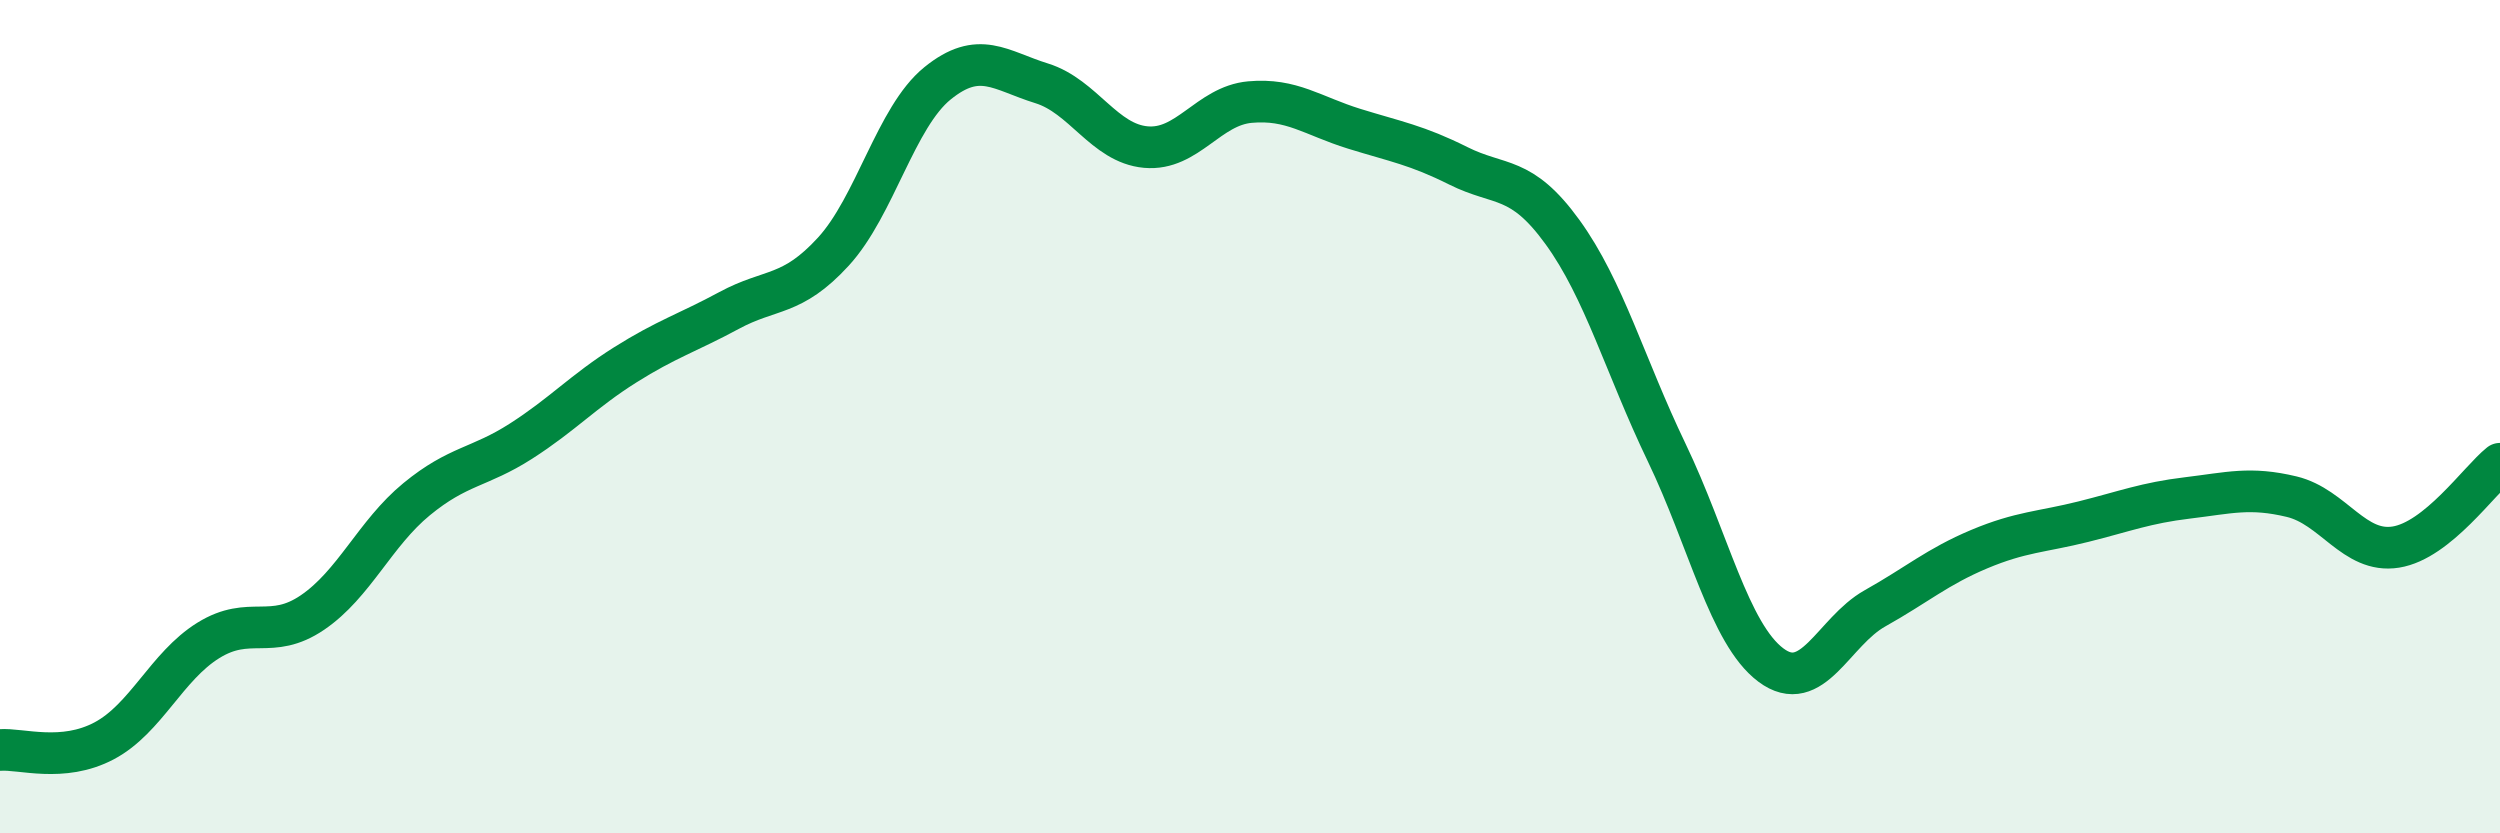
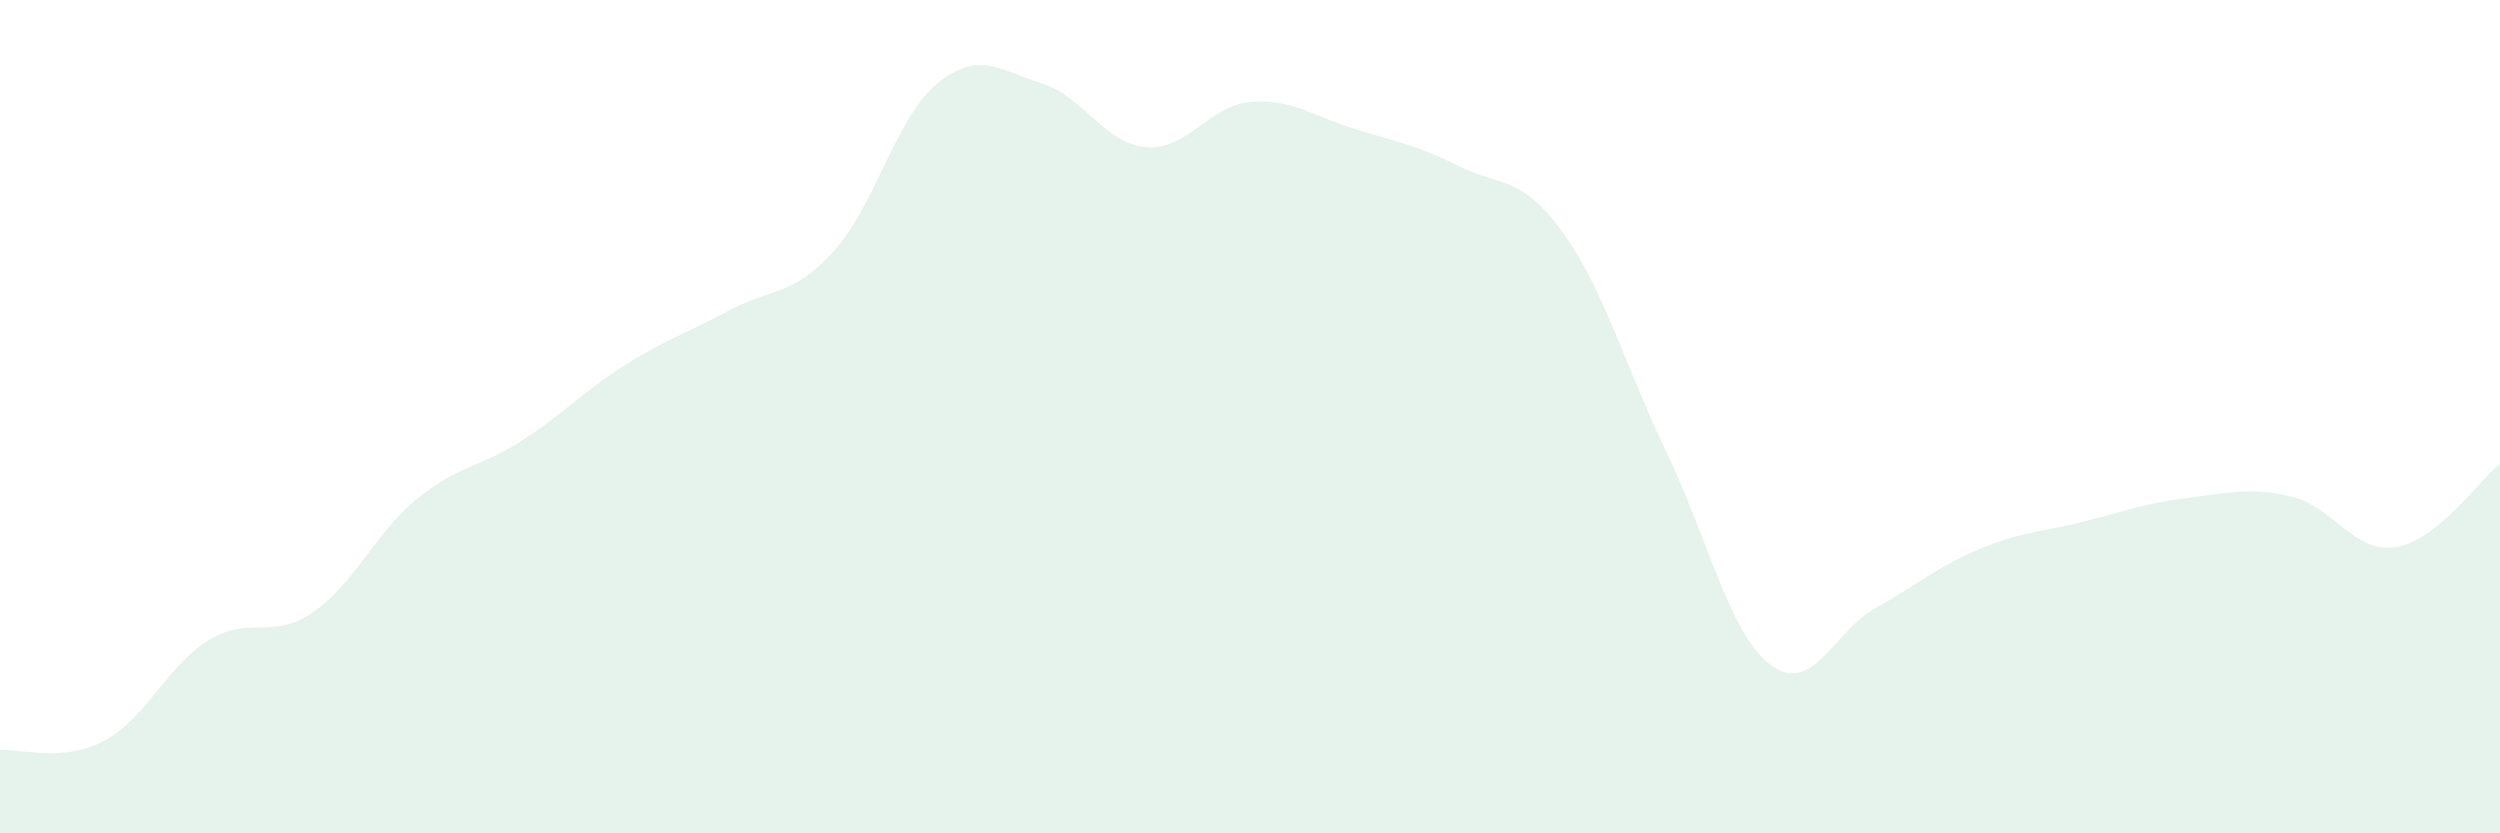
<svg xmlns="http://www.w3.org/2000/svg" width="60" height="20" viewBox="0 0 60 20">
  <path d="M 0,18 C 0.5,17.96 1.5,18.31 2.5,17.78 C 3.5,17.25 4,15.99 5,15.37 C 6,14.75 6.5,15.38 7.5,14.7 C 8.5,14.02 9,12.8 10,11.98 C 11,11.16 11.5,11.23 12.5,10.59 C 13.5,9.95 14,9.39 15,8.76 C 16,8.13 16.5,7.99 17.5,7.45 C 18.5,6.91 19,7.13 20,6.04 C 21,4.95 21.5,2.81 22.5,2 C 23.5,1.19 24,1.69 25,2 C 26,2.31 26.5,3.44 27.5,3.53 C 28.5,3.62 29,2.54 30,2.45 C 31,2.36 31.5,2.78 32.5,3.09 C 33.5,3.4 34,3.48 35,3.98 C 36,4.48 36.5,4.19 37.5,5.57 C 38.5,6.95 39,8.78 40,10.86 C 41,12.94 41.5,15.21 42.5,15.96 C 43.5,16.71 44,15.16 45,14.6 C 46,14.04 46.5,13.6 47.5,13.18 C 48.5,12.76 49,12.77 50,12.52 C 51,12.27 51.5,12.07 52.5,11.95 C 53.5,11.83 54,11.68 55,11.92 C 56,12.16 56.5,13.29 57.5,13.13 C 58.5,12.97 59.5,11.53 60,11.13L60 20L0 20Z" fill="#008740" opacity="0.1" stroke-linecap="round" stroke-linejoin="round" />
-   <path d="M 0,18 C 0.5,17.96 1.5,18.31 2.5,17.78 C 3.5,17.25 4,15.99 5,15.37 C 6,14.75 6.5,15.38 7.5,14.7 C 8.5,14.02 9,12.8 10,11.98 C 11,11.16 11.5,11.23 12.5,10.59 C 13.5,9.95 14,9.39 15,8.76 C 16,8.13 16.5,7.99 17.5,7.45 C 18.5,6.91 19,7.13 20,6.04 C 21,4.95 21.5,2.81 22.5,2 C 23.5,1.19 24,1.69 25,2 C 26,2.31 26.5,3.44 27.5,3.53 C 28.5,3.62 29,2.54 30,2.45 C 31,2.36 31.5,2.78 32.5,3.09 C 33.5,3.4 34,3.48 35,3.98 C 36,4.48 36.5,4.19 37.5,5.57 C 38.5,6.95 39,8.78 40,10.86 C 41,12.94 41.5,15.21 42.5,15.96 C 43.5,16.71 44,15.16 45,14.6 C 46,14.04 46.5,13.6 47.5,13.18 C 48.5,12.76 49,12.77 50,12.52 C 51,12.27 51.5,12.07 52.5,11.95 C 53.5,11.83 54,11.68 55,11.92 C 56,12.16 56.5,13.29 57.5,13.13 C 58.5,12.97 59.5,11.53 60,11.13" stroke="#008740" stroke-width="1" fill="none" stroke-linecap="round" stroke-linejoin="round" />
</svg>